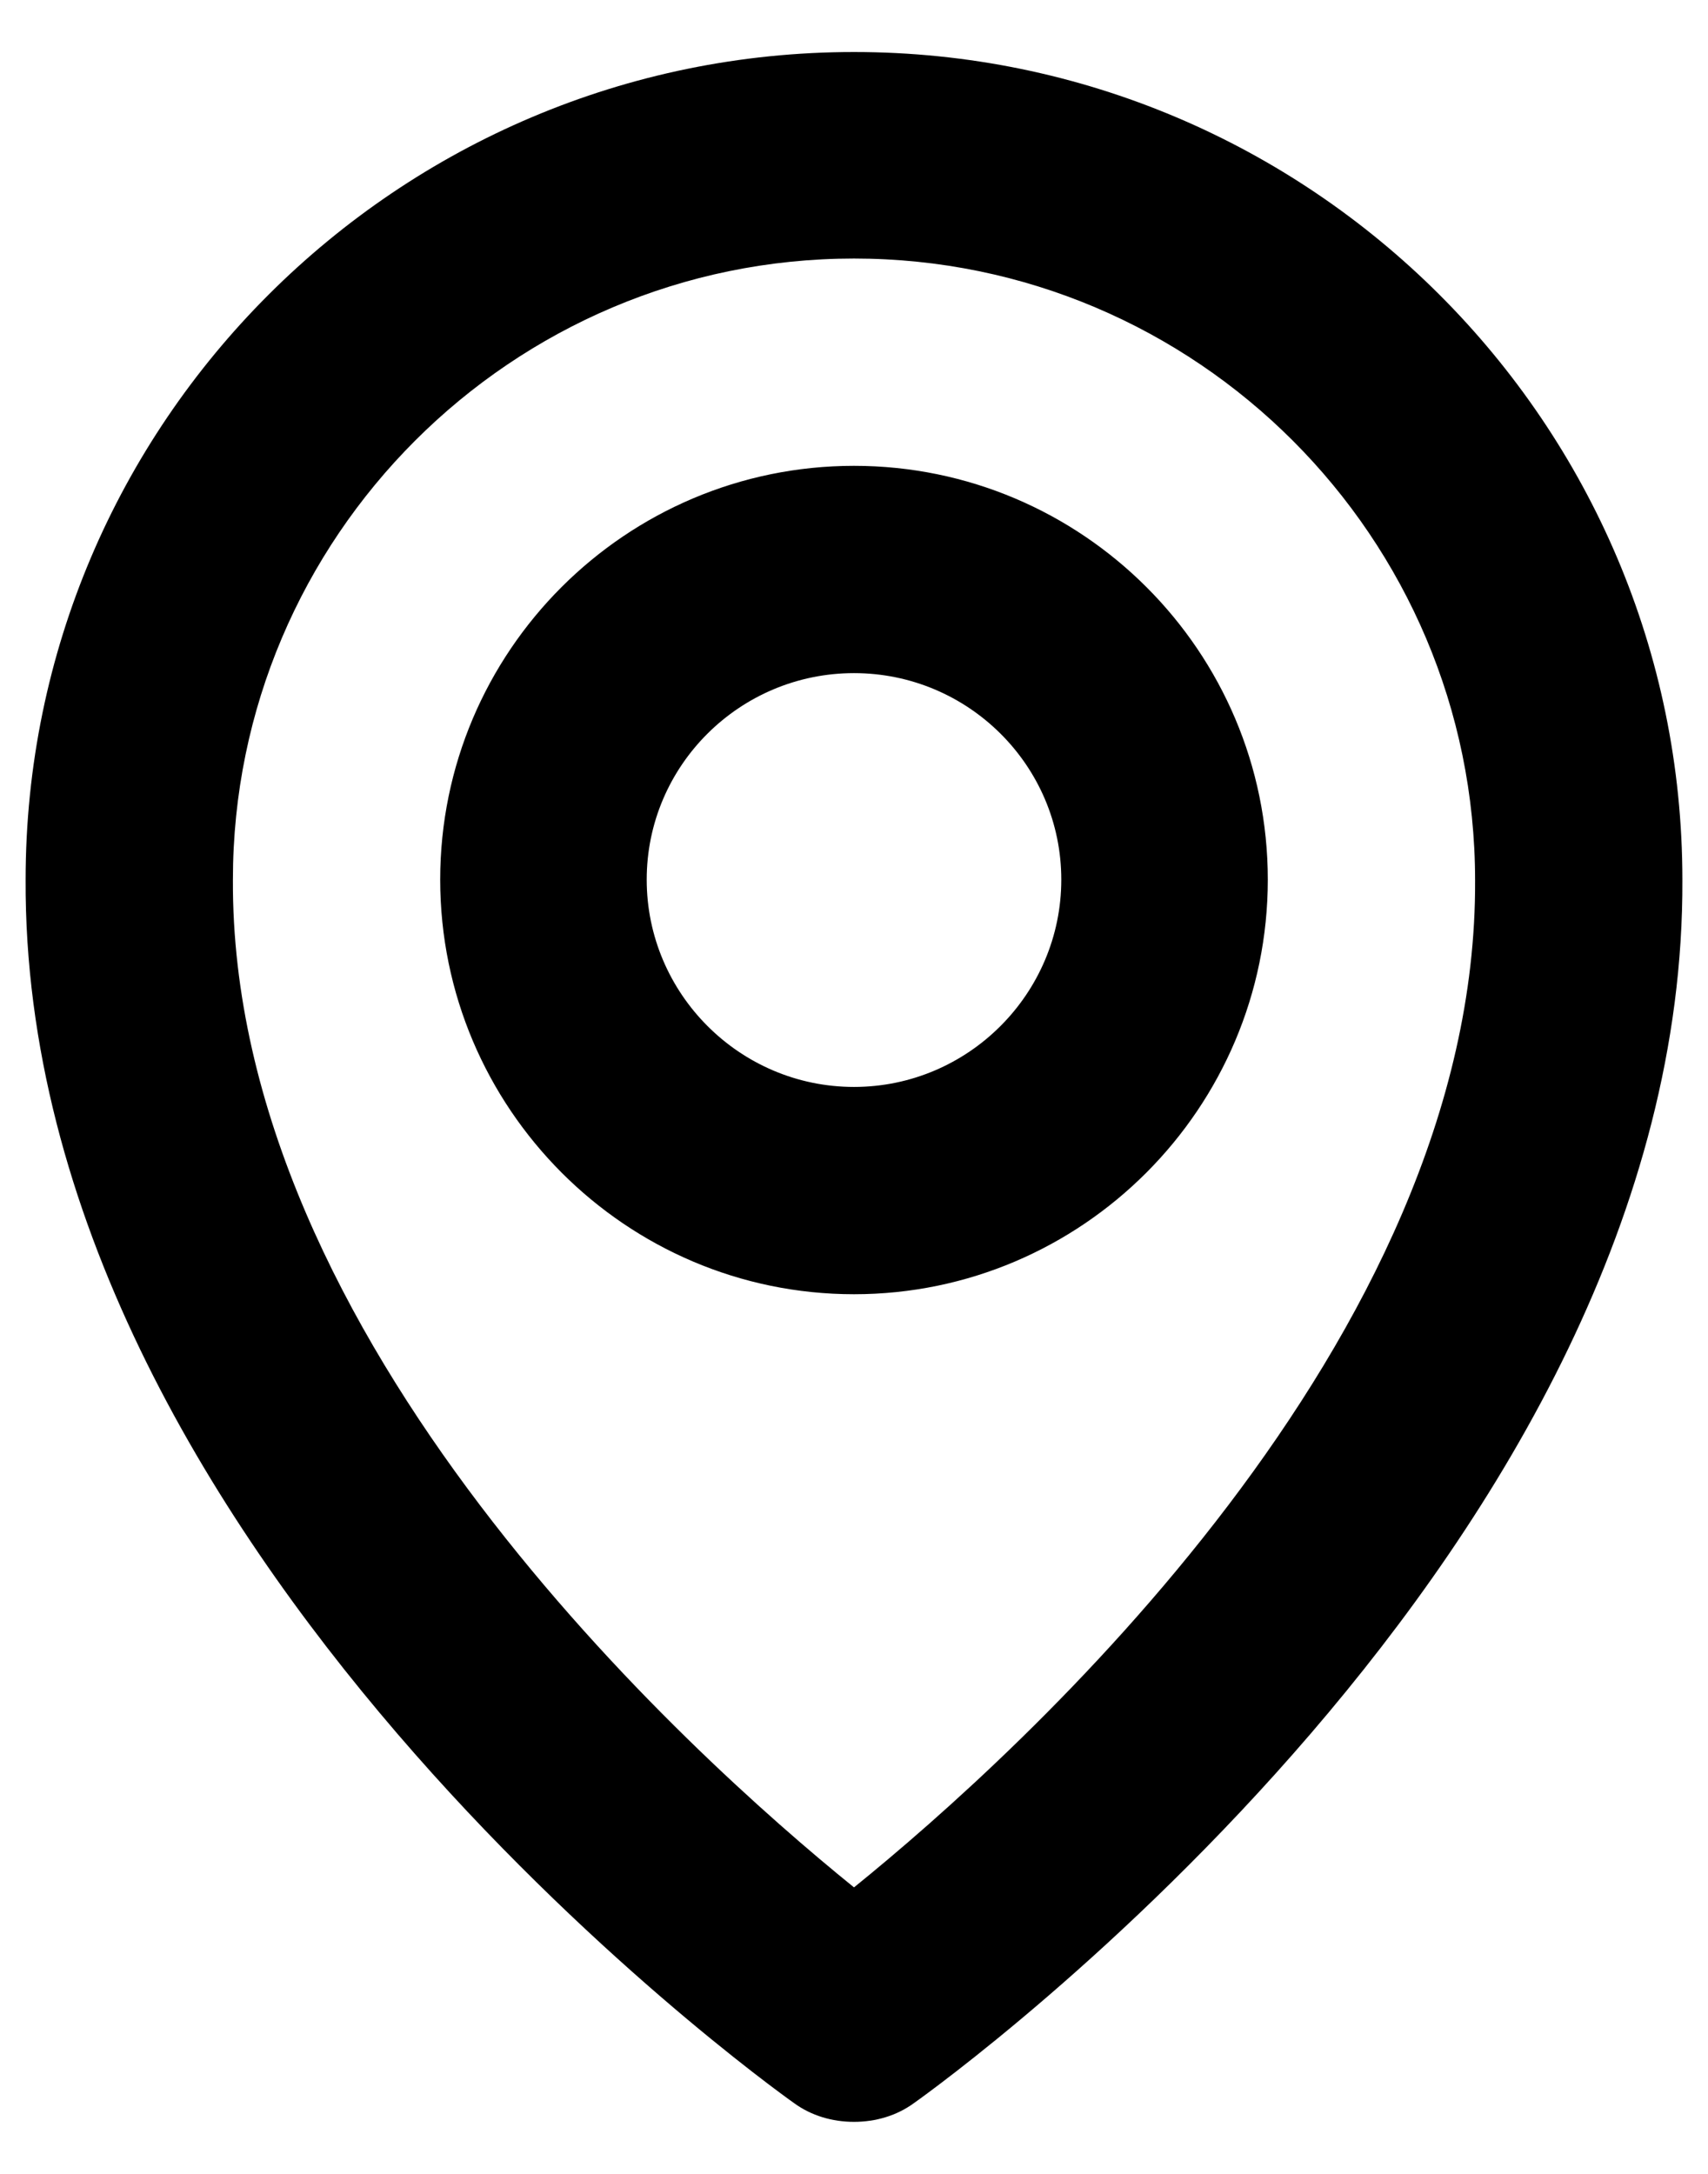
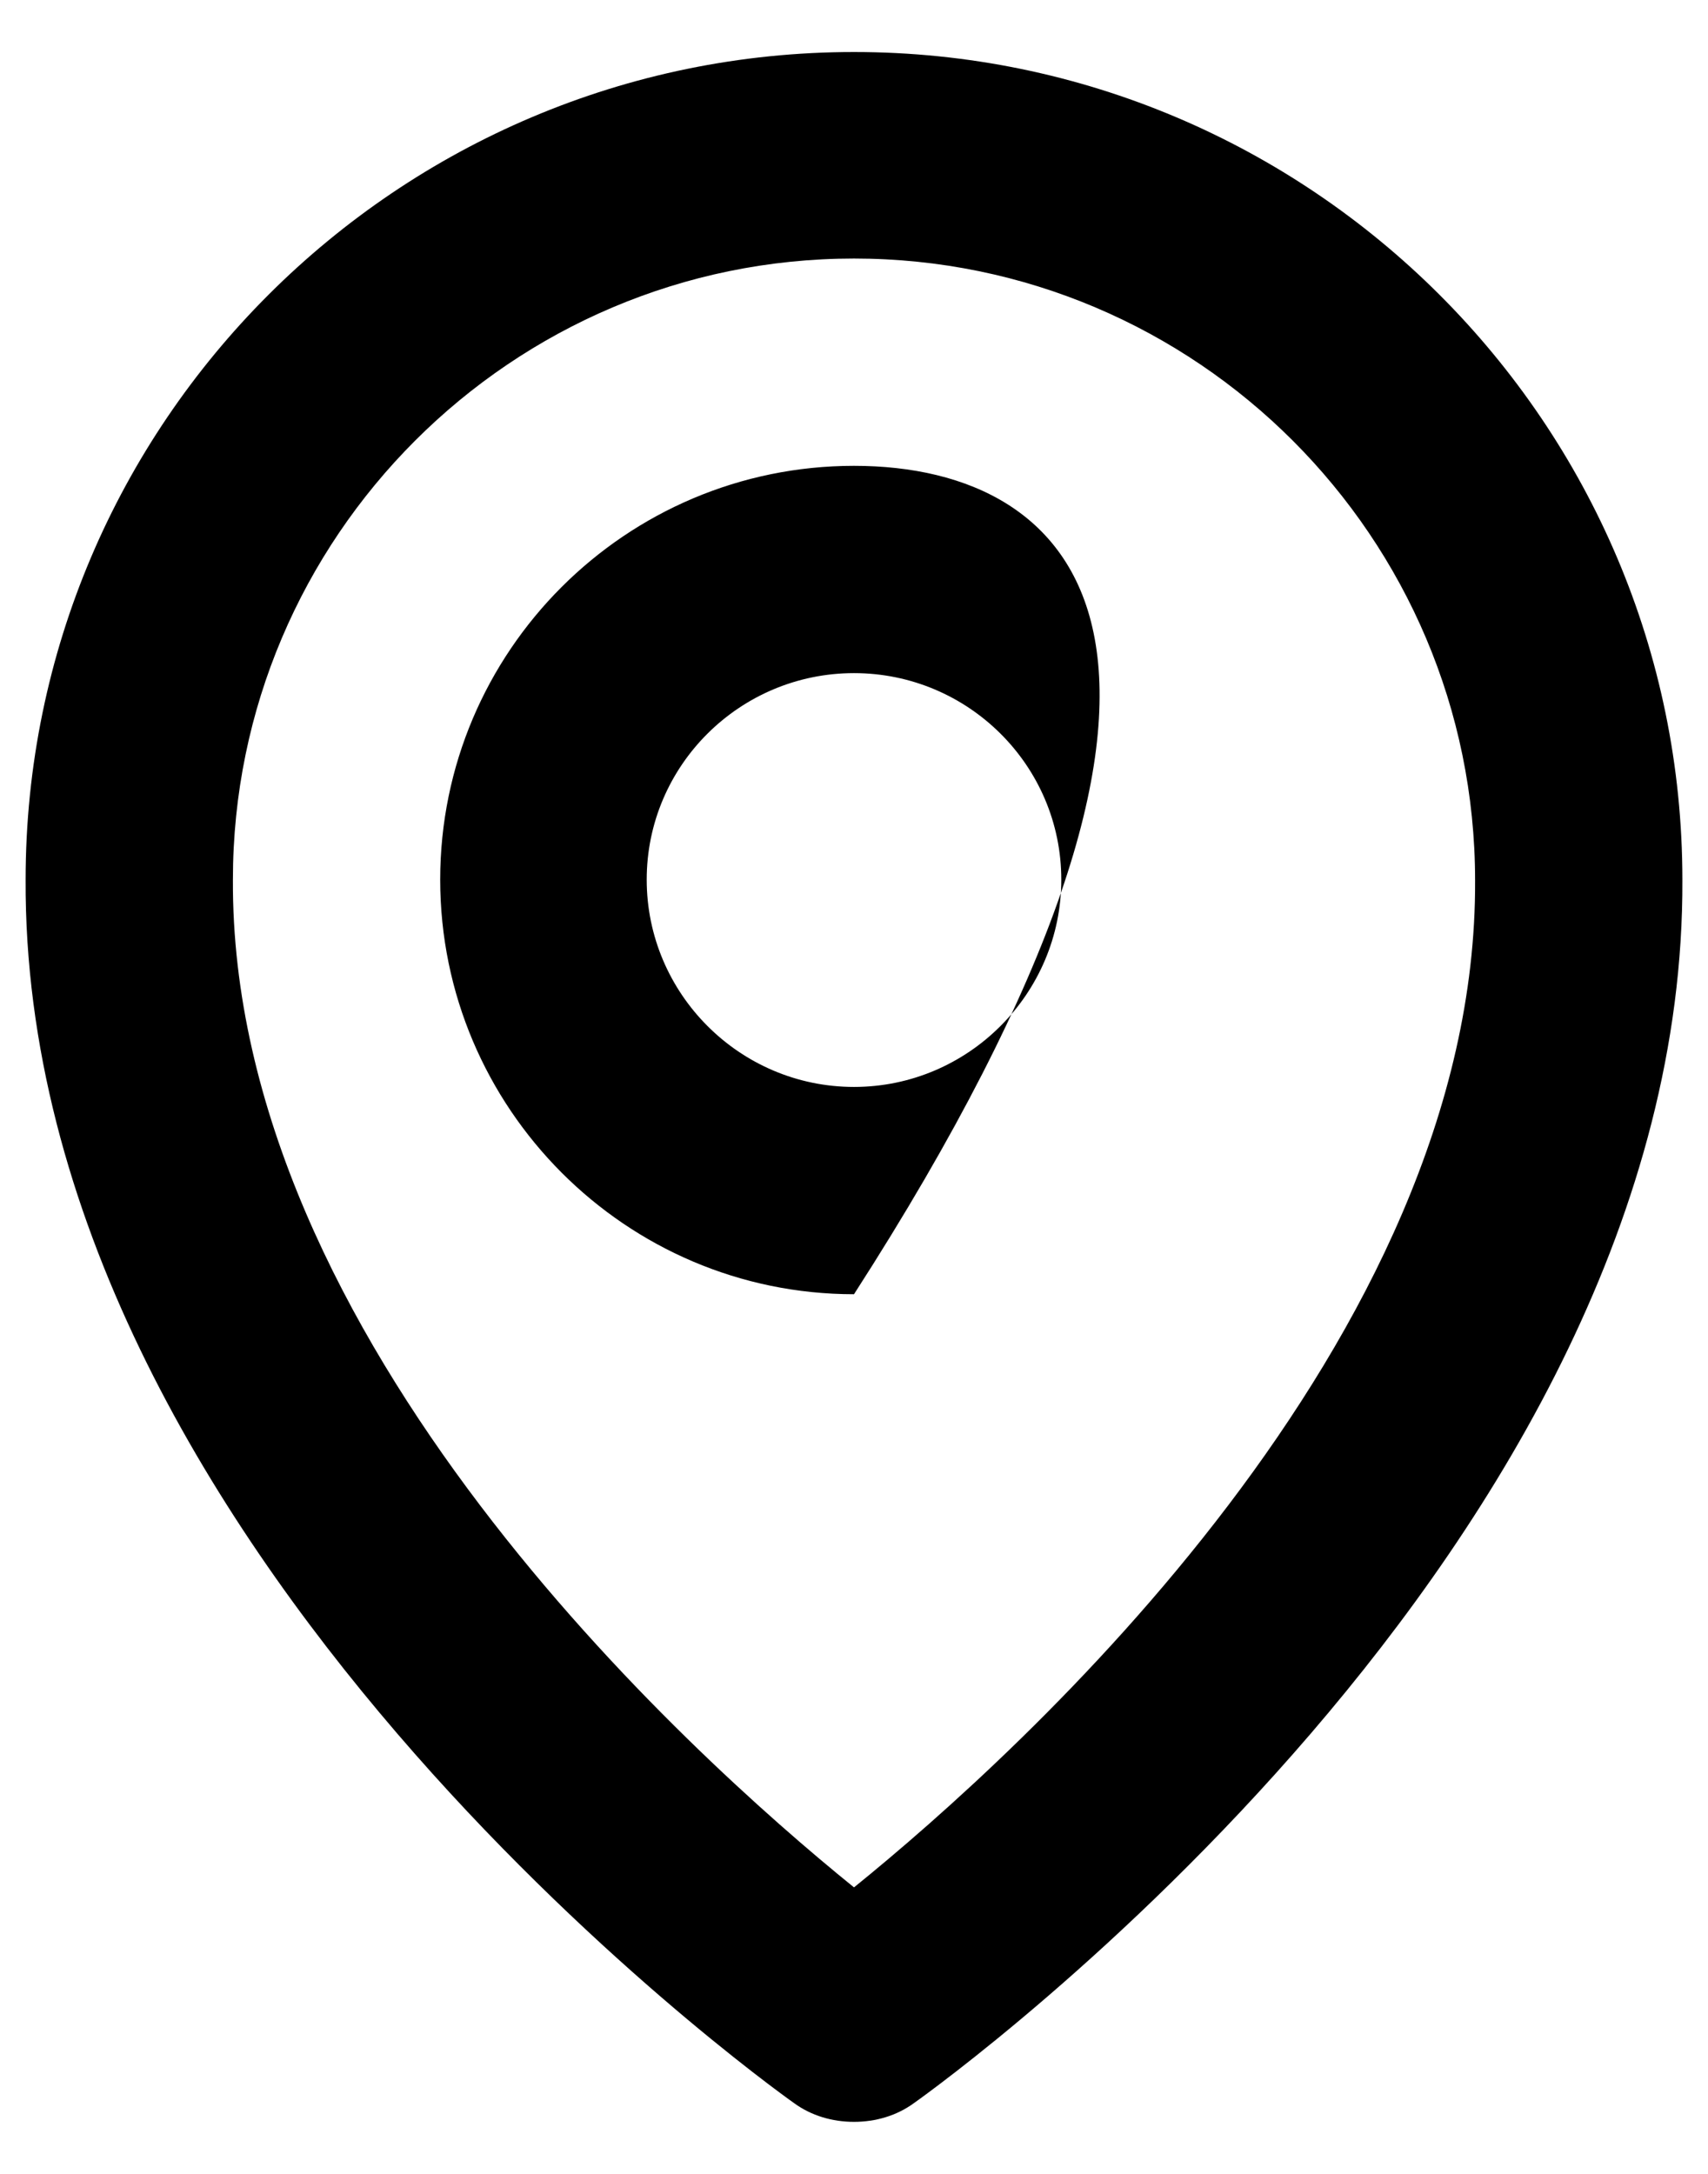
<svg xmlns="http://www.w3.org/2000/svg" width="22" height="28" viewBox="0 0 22 28" fill="none">
-   <path d="M11 16.67C13.94 16.67 16.33 14.27 16.33 11.33C16.33 8.39 13.94 6 11 6C8.06 6 5.67 8.39 5.67 11.33C5.67 14.27 8.06 16.67 11 16.67ZM11 8.67C12.47 8.67 13.67 9.86 13.67 11.33C13.67 12.8 12.47 14 11 14C9.53 14 8.33 12.8 8.33 11.33C8.33 9.86 9.53 8.67 11 8.67ZM10.23 27.09C10.45 27.25 10.72 27.33 11 27.33C11.28 27.33 11.55 27.25 11.77 27.09C12.18 26.8 21.71 19.92 21.67 11.33C21.67 5.45 16.88 0.67 11 0.67C5.12 0.67 0.33 5.45 0.33 11.33C0.29 19.92 9.82 26.8 10.23 27.09ZM11 3.33C15.41 3.33 19 6.92 19 11.34C19.03 17.26 13.15 22.57 11 24.31C8.85 22.57 2.97 17.25 3 11.33C3 6.92 6.59 3.33 11 3.33Z" fill="black" />
+   <path d="M11 16.67C16.33 8.39 13.94 6 11 6C8.06 6 5.67 8.39 5.67 11.33C5.67 14.27 8.06 16.67 11 16.67ZM11 8.67C12.47 8.67 13.67 9.86 13.67 11.33C13.67 12.8 12.47 14 11 14C9.53 14 8.33 12.8 8.33 11.33C8.33 9.86 9.53 8.67 11 8.67ZM10.23 27.09C10.45 27.25 10.72 27.33 11 27.33C11.28 27.33 11.55 27.25 11.77 27.09C12.18 26.8 21.71 19.92 21.67 11.33C21.67 5.45 16.88 0.67 11 0.67C5.12 0.67 0.33 5.45 0.33 11.33C0.29 19.92 9.82 26.8 10.23 27.09ZM11 3.33C15.41 3.33 19 6.92 19 11.34C19.03 17.26 13.15 22.57 11 24.31C8.85 22.57 2.97 17.25 3 11.33C3 6.92 6.59 3.33 11 3.33Z" fill="black" />
</svg>